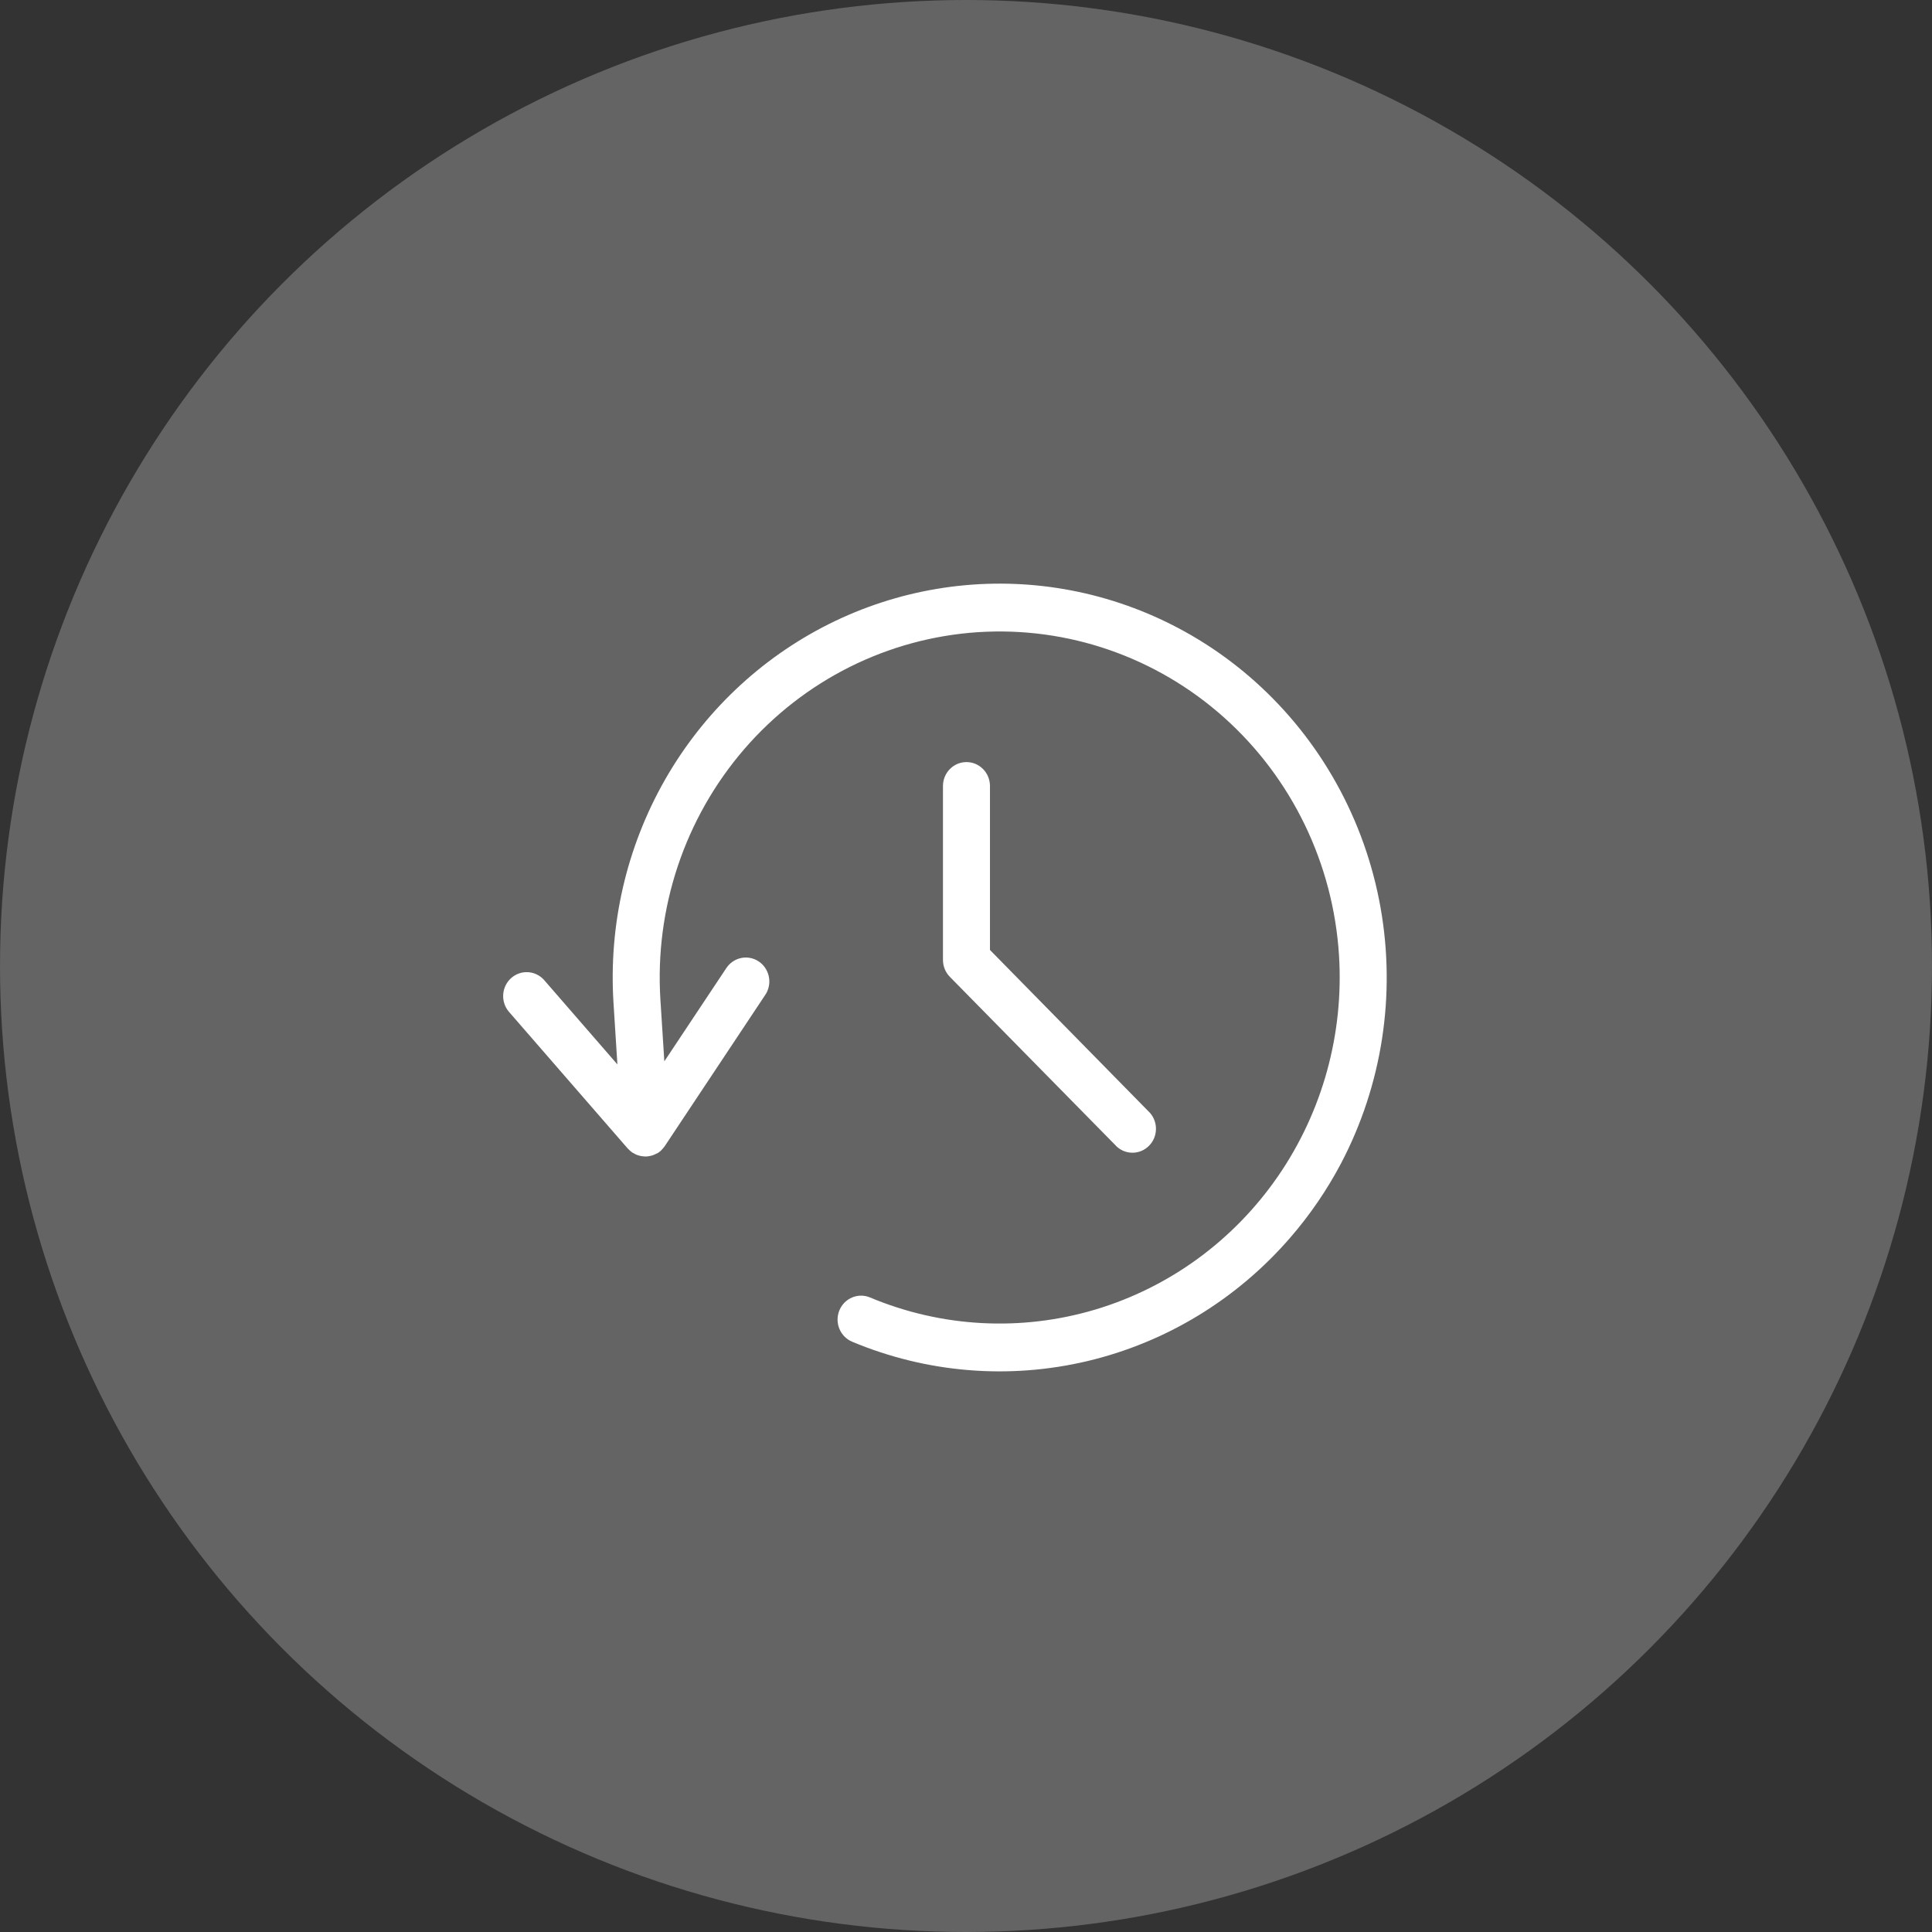
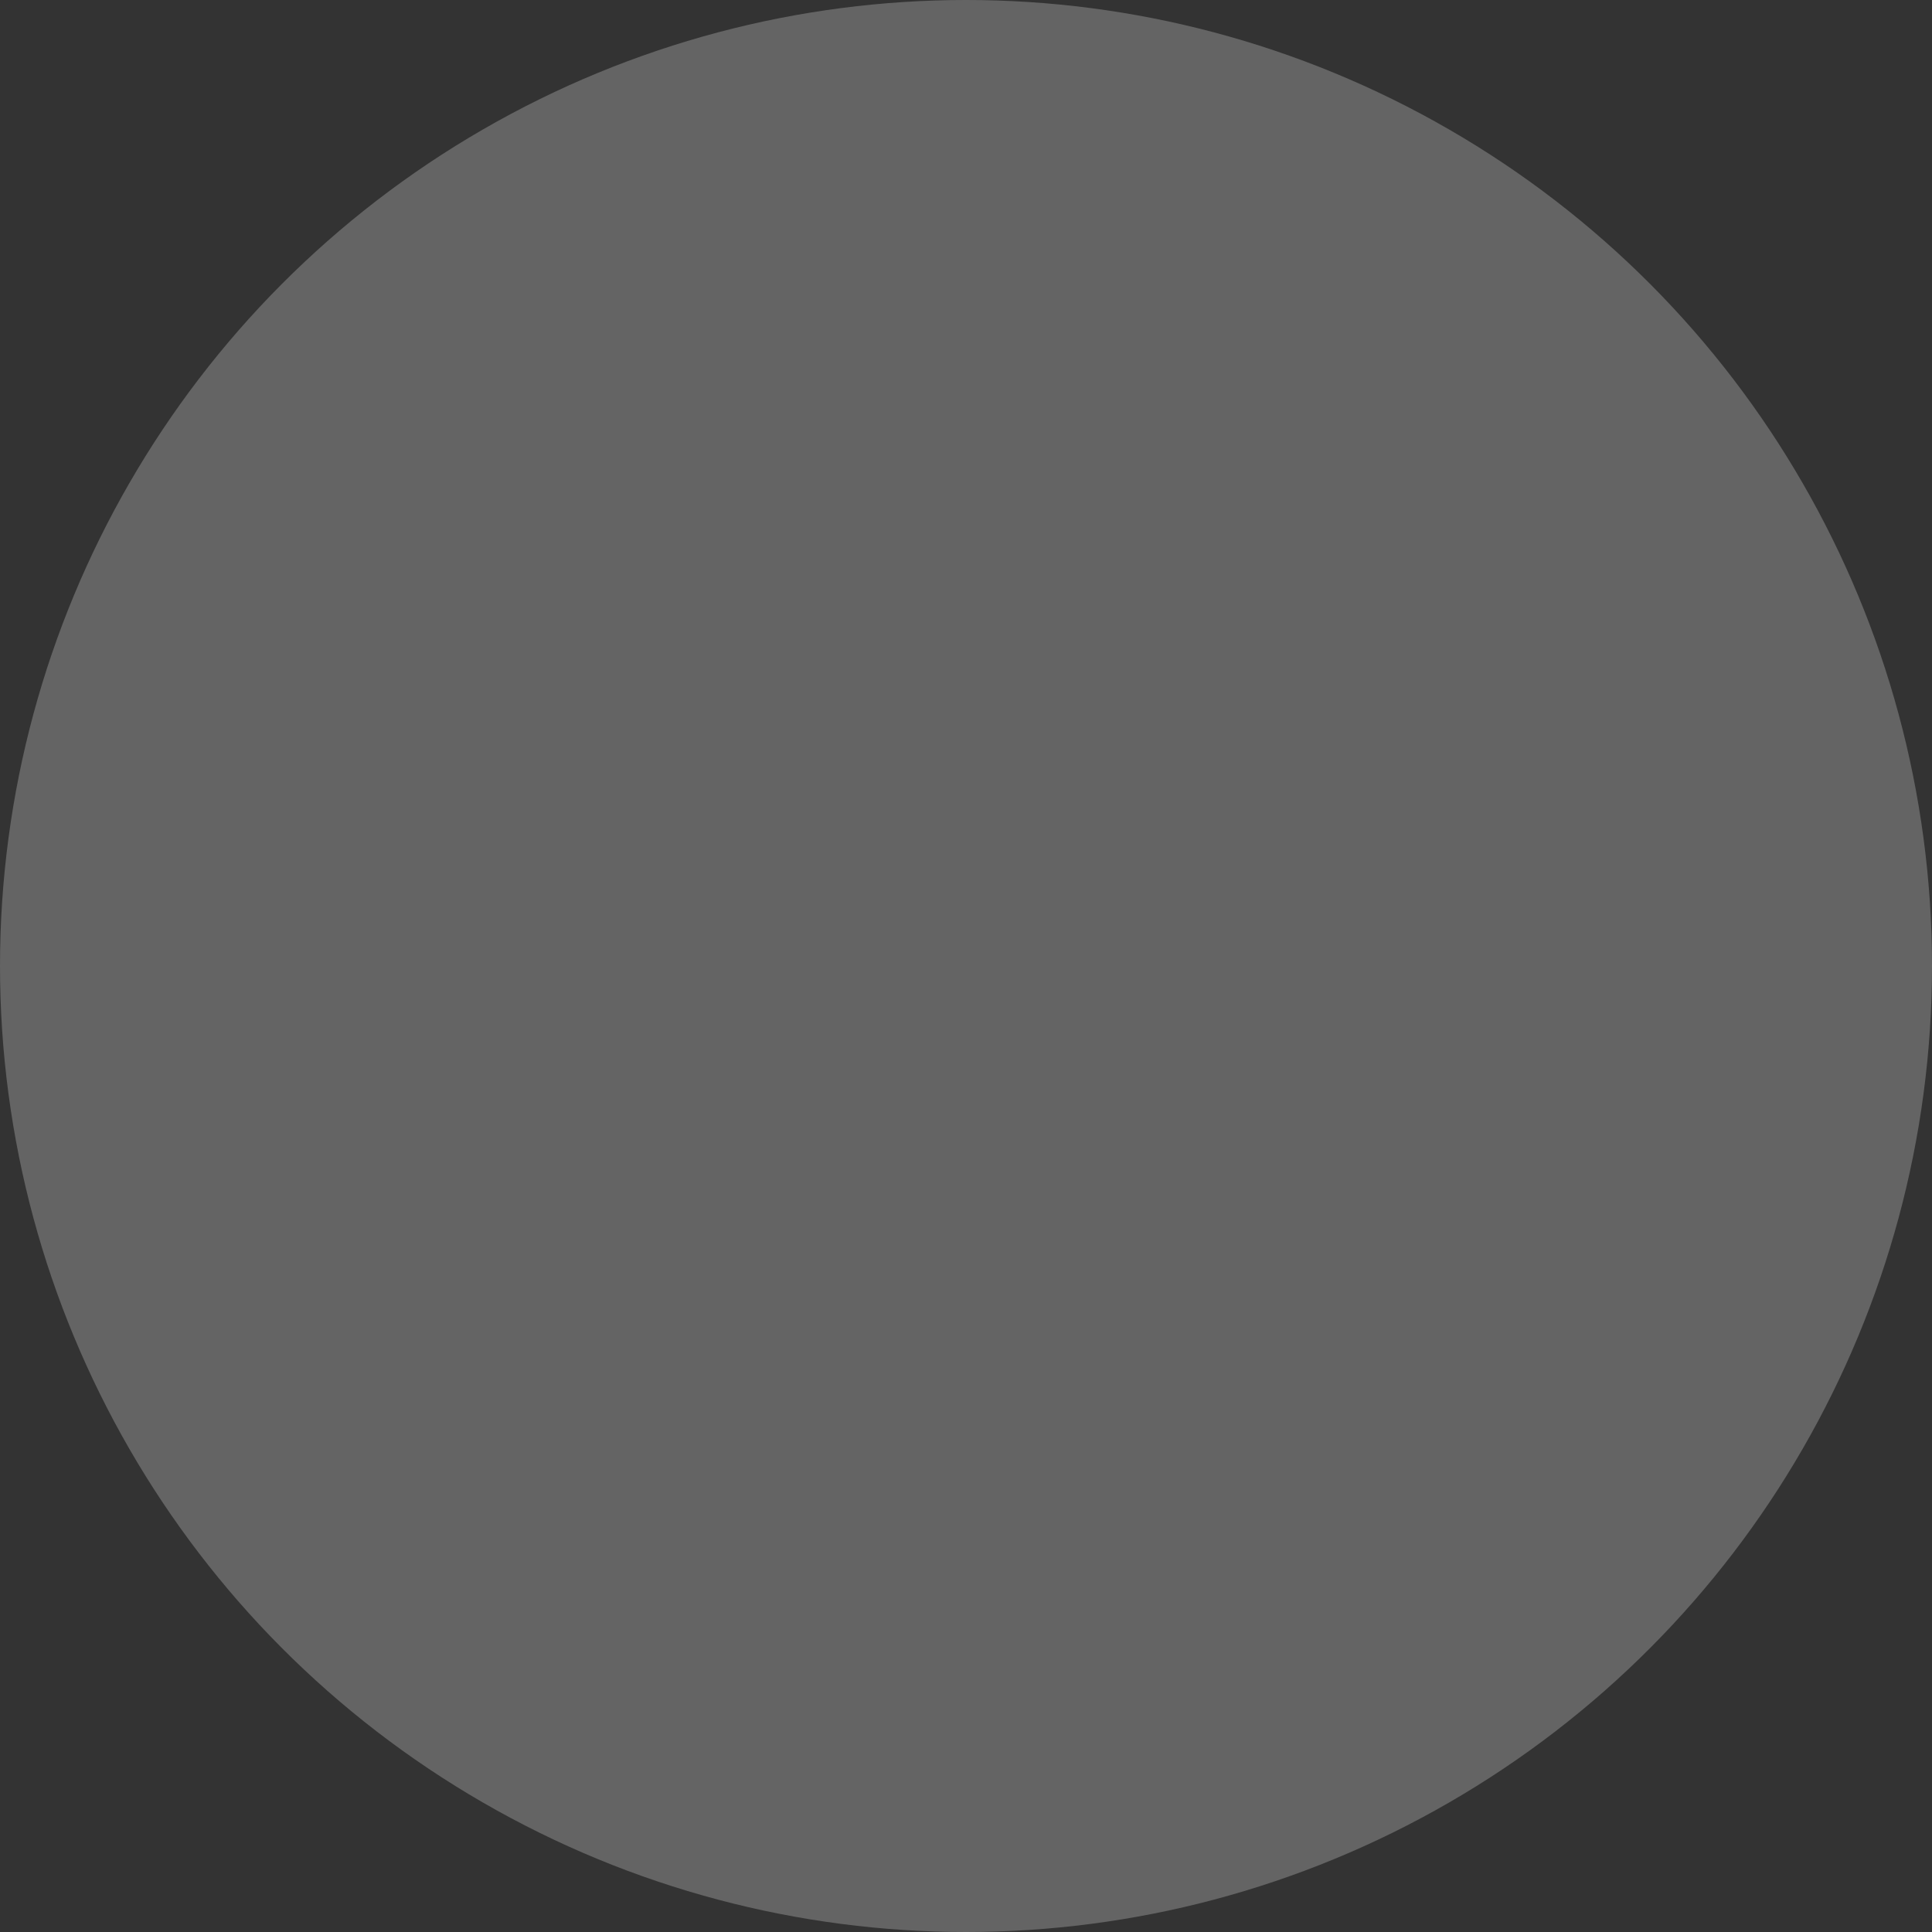
<svg xmlns="http://www.w3.org/2000/svg" width="64" height="64" viewBox="0 0 64 64" fill="none">
  <rect x="0" y="0" width="64" height="64" fill="#333333" stroke="none" />
  <circle cx="32" cy="32" r="32" fill="white" fill-opacity="0.24" />
  <g clip-path="url(#clip0_7362_4433)">
    <path d="M41.579 22.58C43.752 24.525 45.215 27.16 45.731 30.058C46.247 32.955 45.786 35.945 44.422 38.542C43.957 39.421 43.395 40.244 42.746 40.993C40.98 43.037 38.632 44.467 36.029 45.086C33.426 45.705 30.698 45.481 28.226 44.445C27.829 44.277 27.64 43.813 27.805 43.409C27.97 43.005 28.426 42.813 28.823 42.981C31.19 43.973 33.819 44.114 36.276 43.383C38.733 42.651 40.872 41.09 42.341 38.956C43.809 36.822 44.52 34.243 44.356 31.643C44.164 28.61 42.795 25.778 40.552 23.771C38.308 21.764 35.373 20.747 32.392 20.942C29.411 21.138 26.628 22.531 24.656 24.814C22.684 27.097 21.685 30.084 21.877 33.118L22.007 35.158L24.062 32.067C24.295 31.718 24.755 31.616 25.109 31.833C25.463 32.051 25.588 32.513 25.394 32.885C25.381 32.909 25.368 32.932 25.352 32.954L22.022 37.966C22.015 37.979 22.004 37.988 21.995 38C21.977 38.024 21.959 38.046 21.939 38.068C21.927 38.081 21.914 38.094 21.901 38.107L21.895 38.118C21.893 38.122 21.882 38.127 21.876 38.132C21.86 38.146 21.844 38.158 21.827 38.17C21.813 38.18 21.799 38.19 21.784 38.199L21.745 38.216C21.728 38.225 21.711 38.233 21.693 38.24C21.675 38.248 21.663 38.255 21.648 38.261C21.632 38.266 21.617 38.272 21.602 38.276C21.587 38.28 21.569 38.285 21.552 38.289C21.535 38.293 21.519 38.296 21.503 38.299C21.486 38.302 21.467 38.305 21.449 38.306C21.442 38.307 21.435 38.309 21.427 38.31C21.419 38.31 21.41 38.309 21.403 38.309C21.395 38.309 21.37 38.31 21.353 38.309C21.336 38.309 21.316 38.307 21.297 38.304C21.277 38.302 21.264 38.301 21.247 38.298C21.231 38.295 21.218 38.293 21.204 38.289C21.189 38.286 21.168 38.28 21.15 38.274C21.132 38.269 21.116 38.264 21.1 38.258C21.084 38.251 21.075 38.247 21.062 38.242C21.049 38.236 21.029 38.224 21.012 38.214L20.962 38.187L20.94 38.175C20.933 38.171 20.93 38.17 20.927 38.164C20.913 38.156 20.9 38.143 20.885 38.131C20.871 38.12 20.854 38.104 20.839 38.089C20.825 38.074 20.818 38.068 20.808 38.058C20.799 38.047 20.797 38.049 20.792 38.043L16.855 33.512C16.578 33.184 16.612 32.689 16.931 32.402C17.25 32.115 17.736 32.142 18.023 32.463L20.452 35.26L20.323 33.221C20.16 30.645 20.75 28.079 22.02 25.845C23.291 23.612 25.183 21.812 27.458 20.673C29.734 19.534 32.29 19.108 34.804 19.447C37.317 19.787 39.675 20.877 41.579 22.58Z" fill="white" />
    <path d="M37 37.988L31.464 32.358C31.318 32.209 31.237 32.007 31.237 31.797L31.237 26.038C31.237 25.6 31.585 25.245 32.015 25.245C32.446 25.245 32.794 25.6 32.794 26.038V31.469L38.099 36.87C38.37 37.184 38.355 37.658 38.065 37.953C37.774 38.249 37.308 38.264 37 37.988Z" fill="white" />
  </g>
  <defs>
    <clipPath id="clip0_7362_4433">
-       <rect width="36" height="36" fill="white" transform="translate(14 14)" />
-     </clipPath>
+       </clipPath>
  </defs>
</svg>